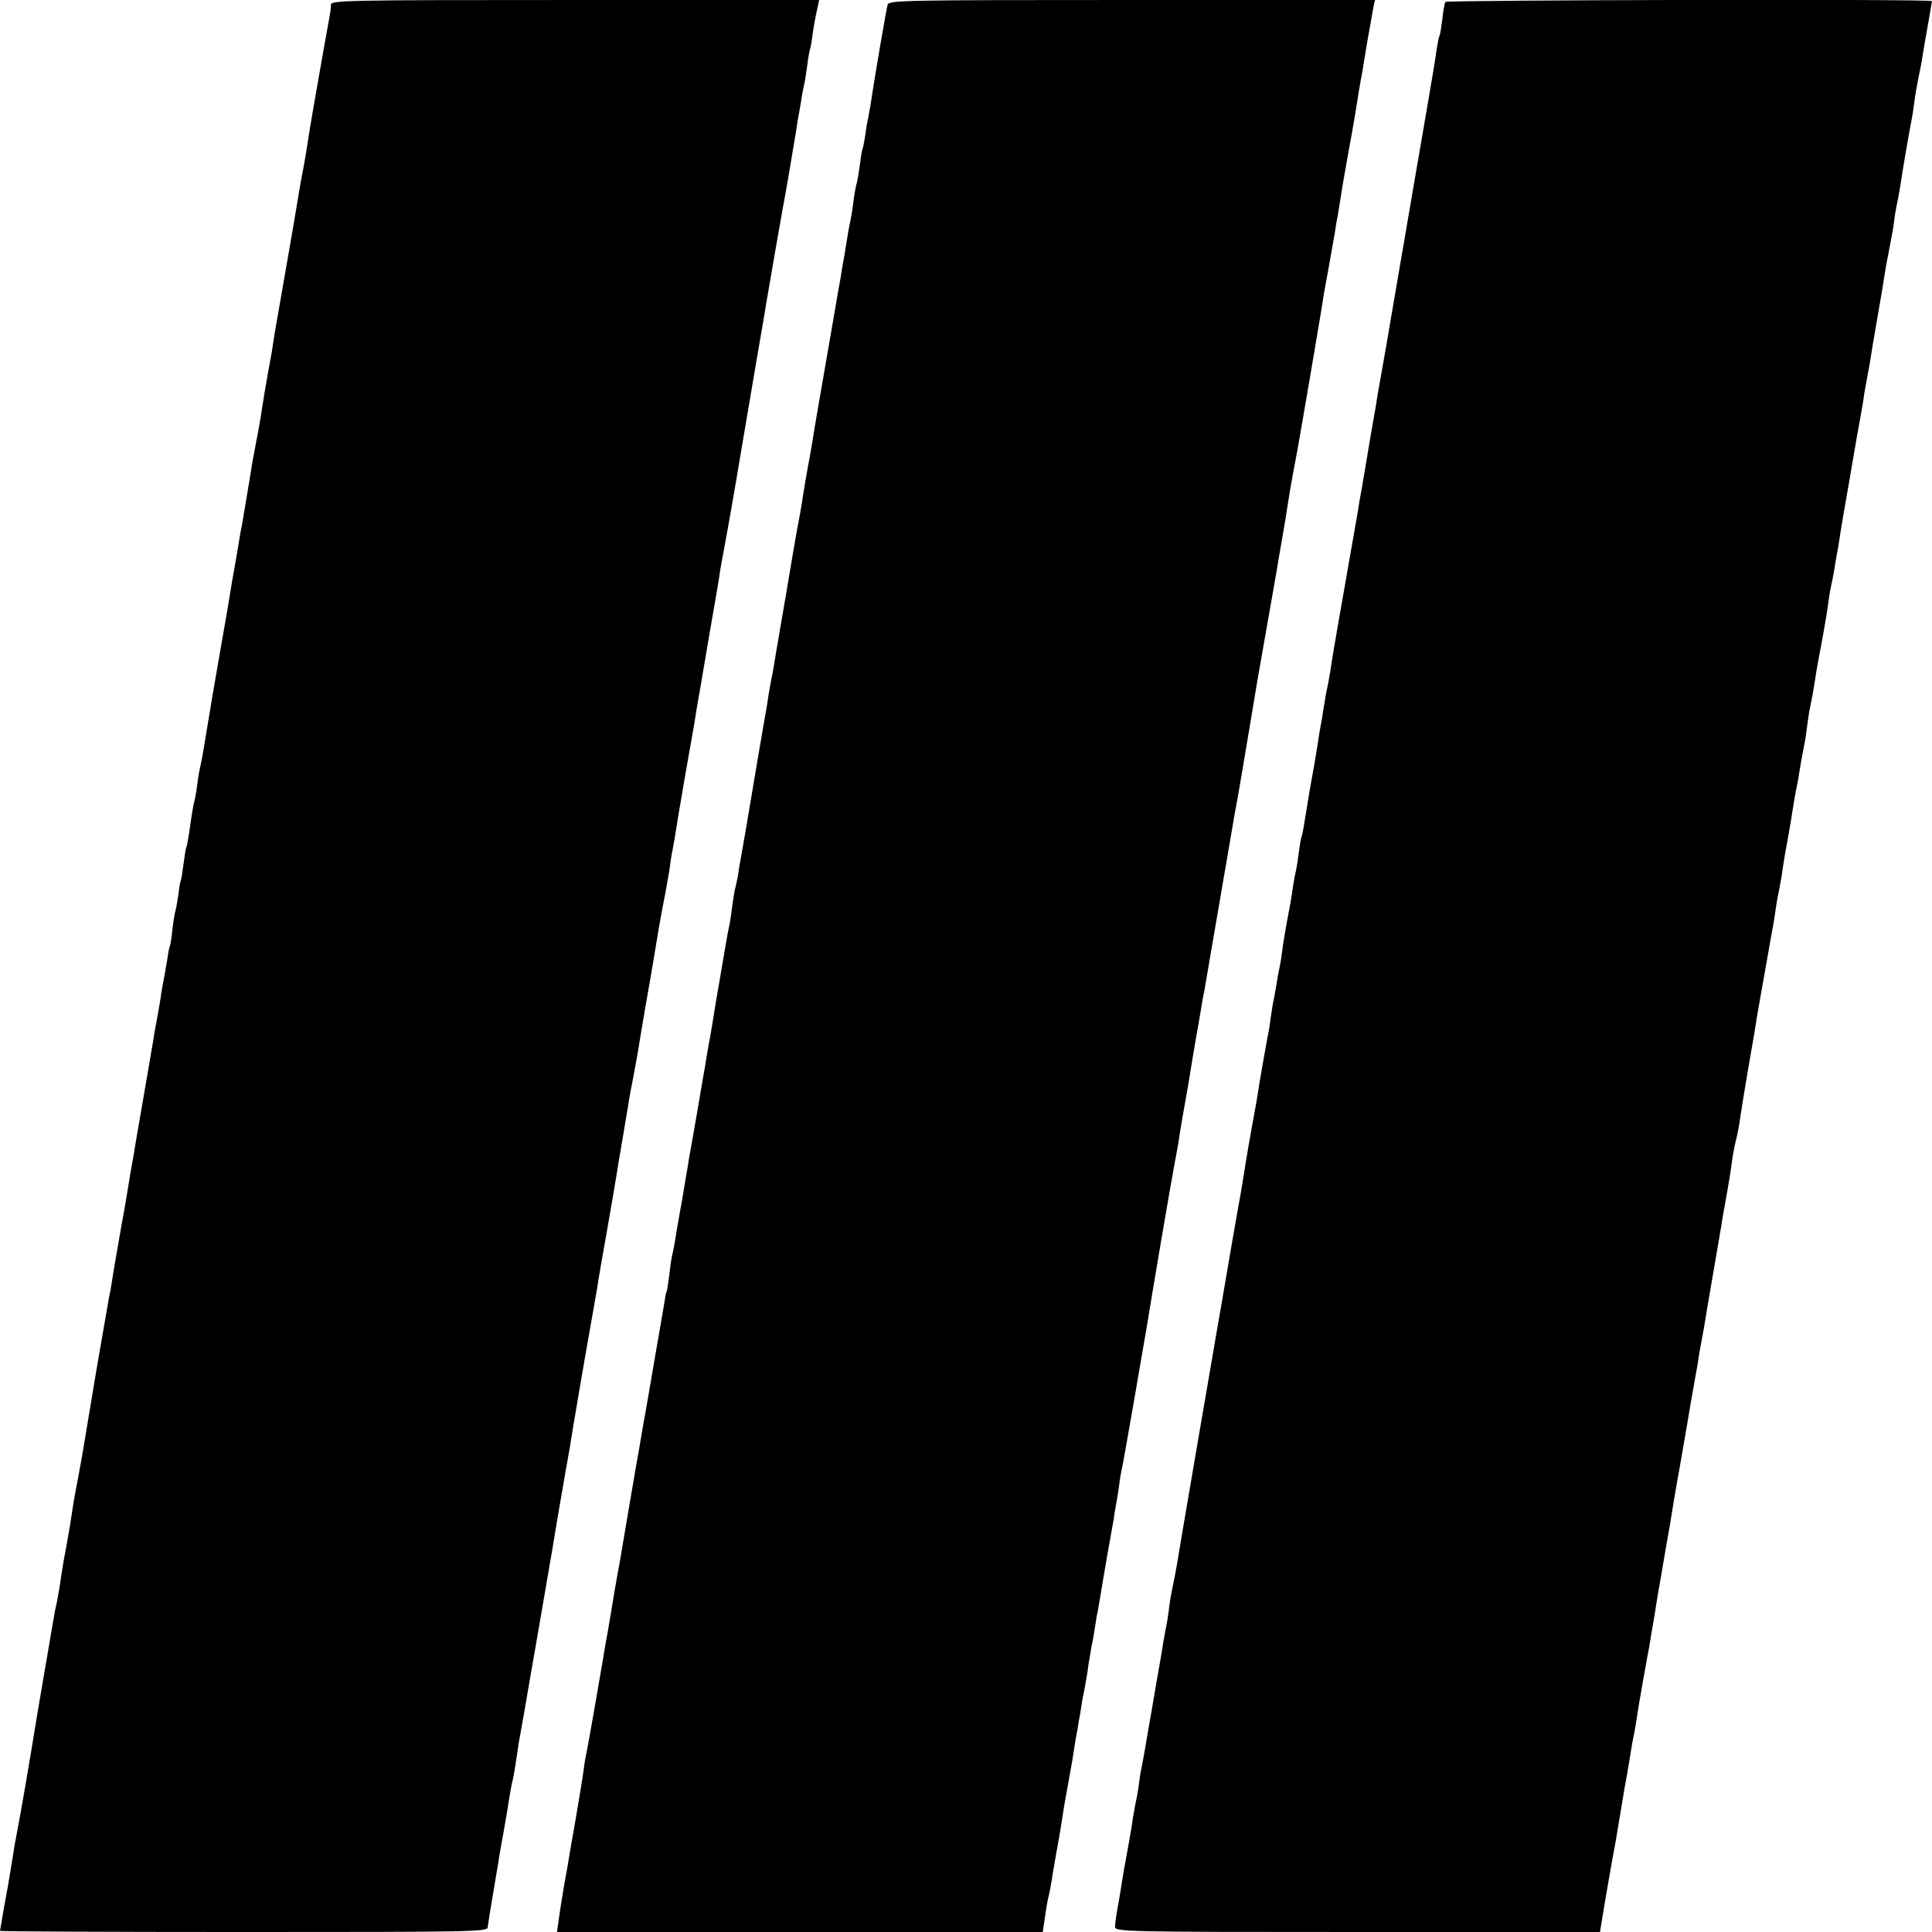
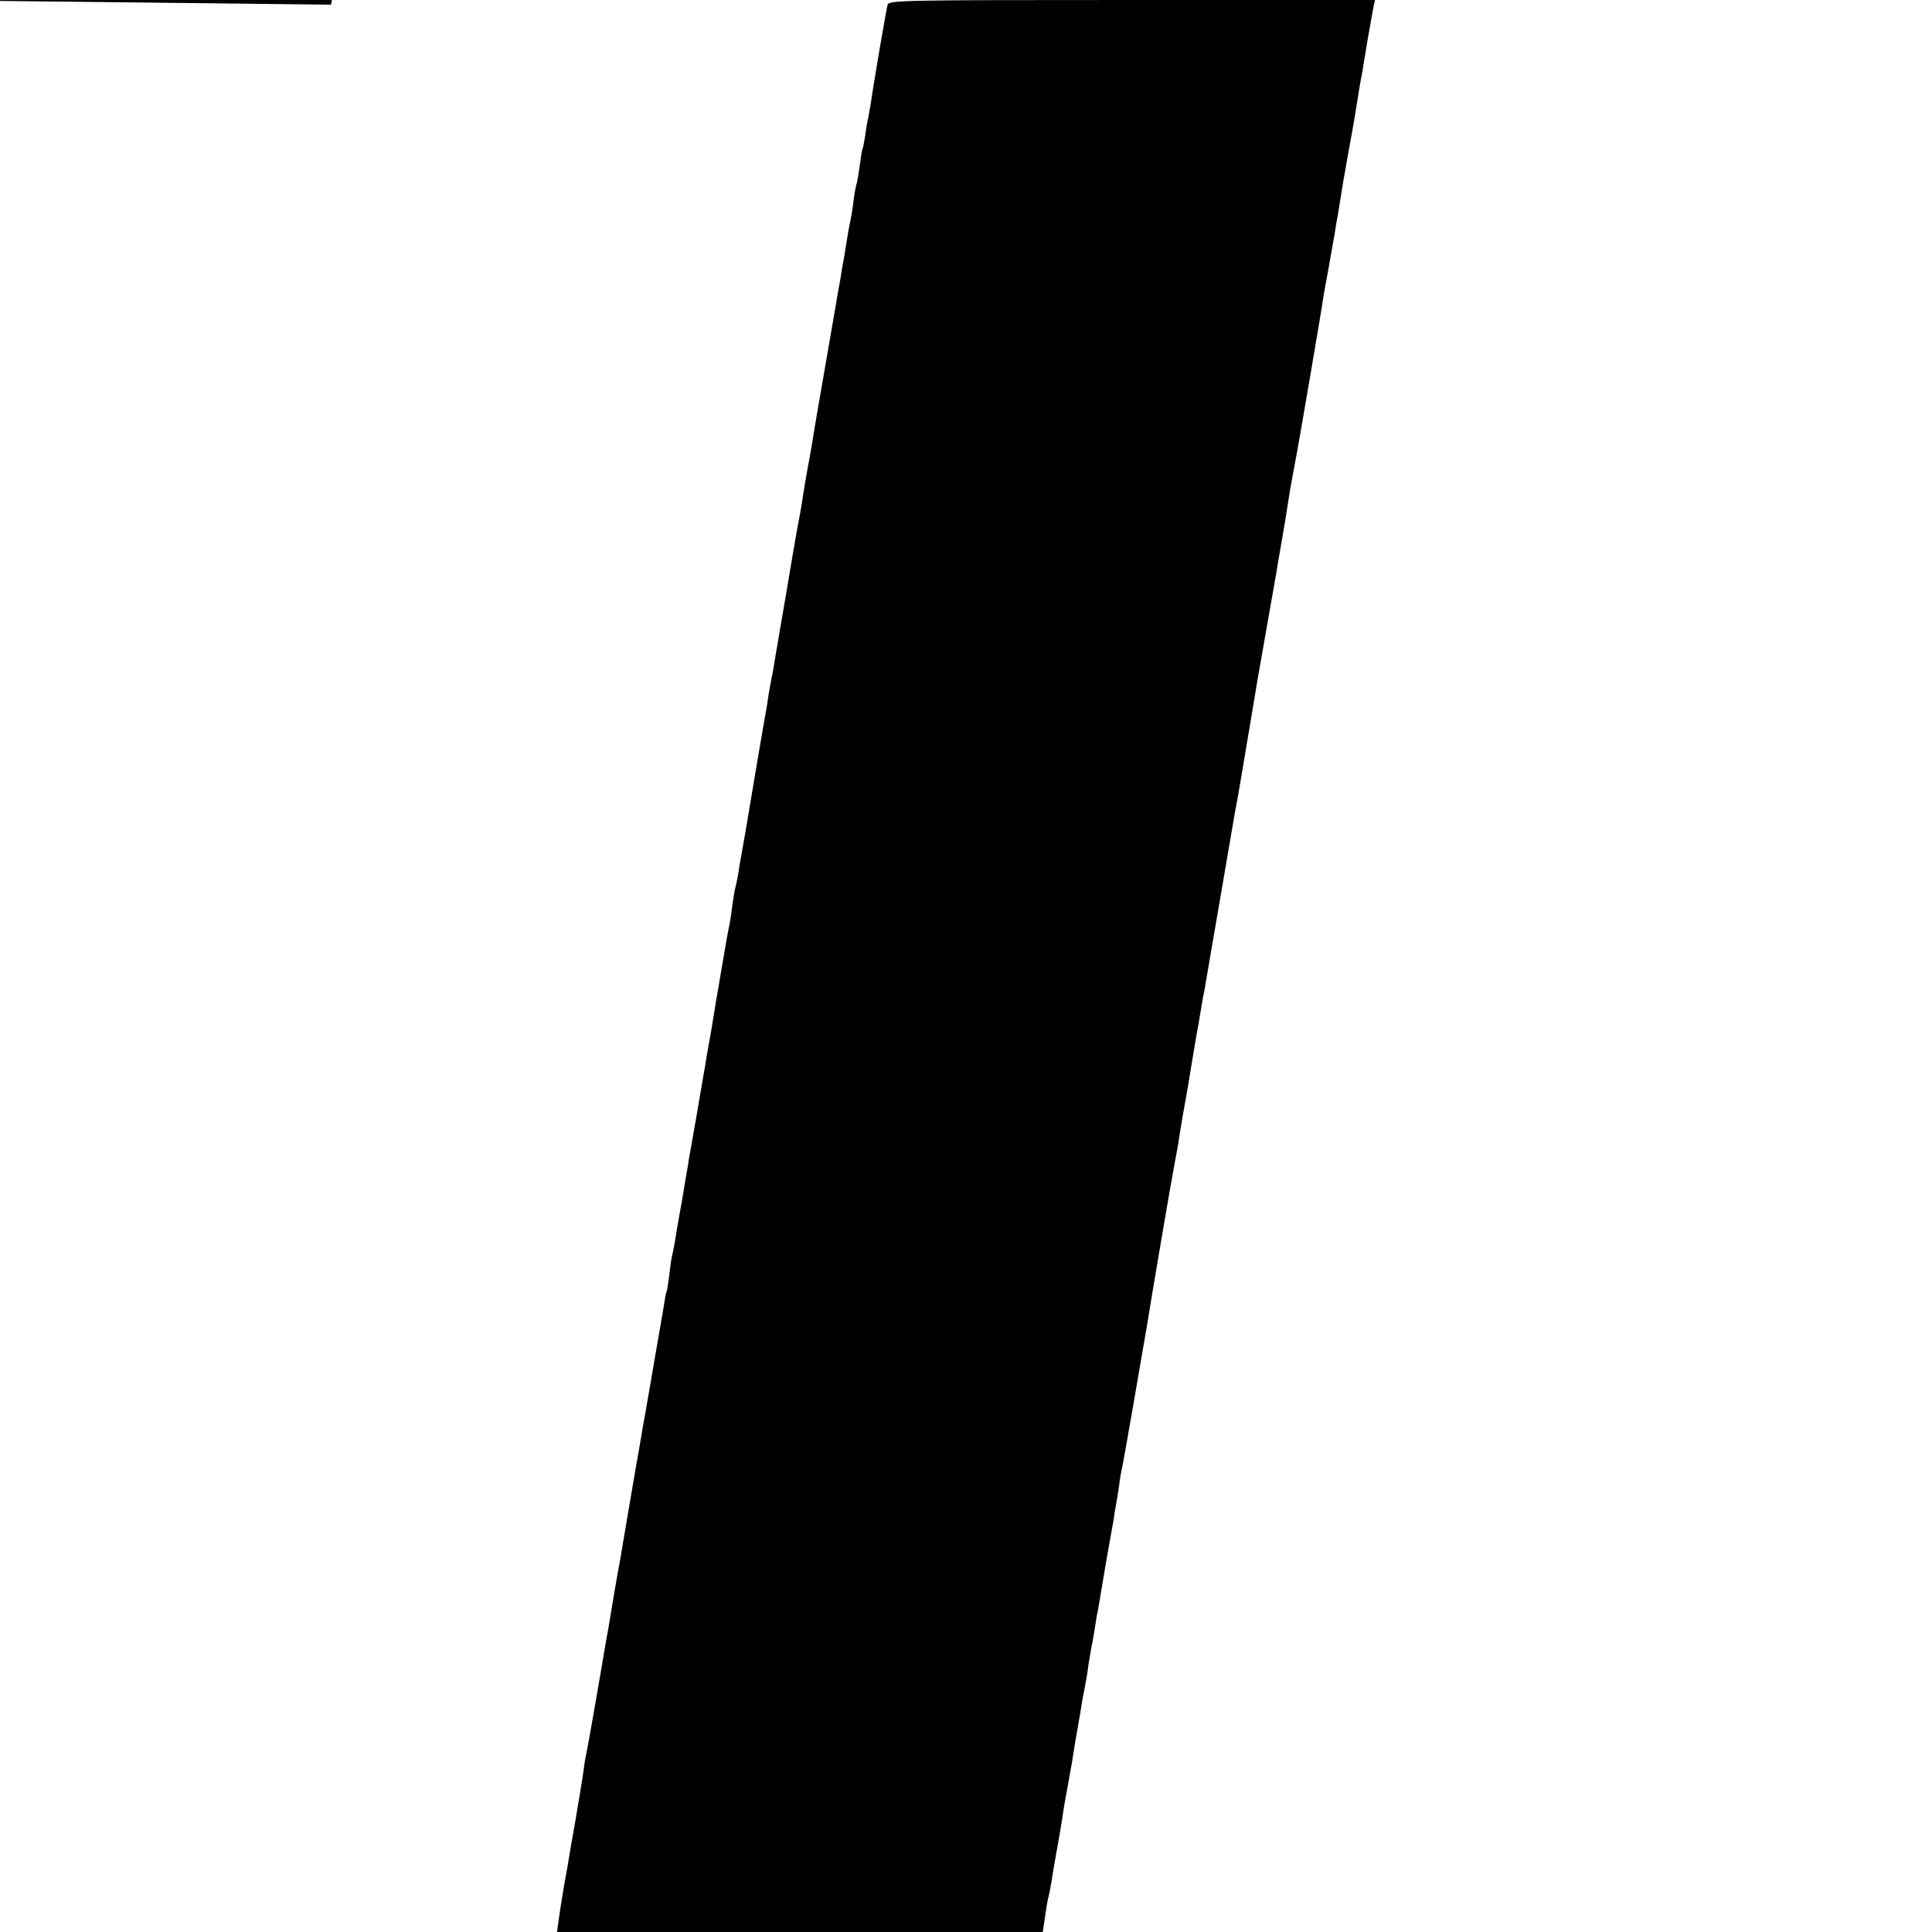
<svg xmlns="http://www.w3.org/2000/svg" version="1.0" width="700pt" height="700pt" viewBox="0 0 700 700" preserveAspectRatio="xMidYMid meet">
  <g transform="translate(0,700) scale(0.1,-0.1)" fill="#000000" stroke="none">
-     <path d="M1199 6983 c0 -10 -2 -29 -5 -43 -40 -222 -75 -423 -79 -455 -3 -22 -10 -62 -15 -90 -6 -27 -21 -115 -34 -195 -14 -80 -34 -199 -46 -265 -24 -136 -27 -155 -35 -209 -4 -21 -9 -48 -11 -60 -5 -25 -24 -139 -30 -181 -3 -16 -9 -53 -15 -81 -5 -28 -11 -61 -14 -75 -14 -89 -36 -217 -39 -235 -3 -12 -7 -37 -10 -55 -3 -19 -10 -61 -16 -94 -6 -33 -13 -72 -15 -87 -2 -15 -15 -92 -29 -170 -14 -79 -27 -156 -30 -173 -3 -16 -8 -46 -11 -65 -3 -19 -10 -60 -15 -90 -5 -30 -12 -71 -15 -90 -3 -19 -8 -42 -10 -50 -2 -8 -7 -35 -10 -60 -3 -25 -8 -52 -10 -60 -5 -16 -10 -49 -20 -120 -4 -24 -8 -47 -10 -50 -2 -3 -6 -30 -10 -60 -4 -30 -8 -57 -10 -60 -2 -3 -6 -27 -9 -54 -4 -27 -9 -52 -10 -55 -2 -3 -7 -33 -11 -66 -3 -32 -8 -62 -10 -65 -2 -3 -6 -24 -9 -46 -4 -22 -9 -51 -11 -64 -3 -14 -8 -41 -11 -60 -2 -19 -9 -57 -14 -85 -5 -27 -12 -63 -14 -80 -3 -16 -19 -111 -36 -210 -17 -99 -33 -189 -34 -200 -2 -11 -6 -33 -9 -50 -3 -16 -8 -46 -11 -65 -3 -19 -14 -87 -26 -150 -28 -162 -28 -161 -34 -200 -3 -19 -7 -44 -10 -55 -2 -11 -11 -63 -20 -115 -9 -52 -18 -104 -20 -115 -2 -11 -7 -40 -11 -65 -4 -25 -9 -52 -10 -60 -1 -8 -6 -35 -10 -60 -4 -25 -9 -52 -10 -60 -1 -8 -6 -35 -10 -60 -9 -52 -11 -67 -24 -135 -9 -46 -14 -71 -27 -160 -3 -16 -9 -52 -14 -80 -11 -55 -16 -90 -25 -150 -4 -22 -8 -47 -10 -55 -2 -8 -7 -31 -10 -50 -3 -19 -17 -98 -30 -175 -13 -77 -26 -153 -29 -170 -32 -197 -59 -354 -71 -415 -8 -41 -17 -93 -20 -115 -14 -88 -17 -103 -31 -179 -7 -43 -14 -80 -14 -82 0 -2 397 -4 883 -4 834 0 883 1 884 17 1 10 9 61 18 113 9 52 18 109 21 125 2 17 11 66 19 110 8 44 17 98 20 120 4 22 8 47 10 55 4 14 10 46 20 115 2 17 6 41 9 55 4 21 23 129 40 230 3 14 23 133 46 265 23 132 43 251 45 265 2 14 16 93 30 175 15 83 28 159 29 170 6 35 36 215 61 355 13 74 26 149 29 165 2 17 18 111 36 210 17 99 33 191 35 205 2 14 11 68 20 120 9 52 18 109 21 125 2 17 11 64 19 105 8 41 16 89 19 105 2 17 14 84 25 150 12 66 23 134 26 150 21 128 28 169 40 230 8 39 16 88 20 110 3 23 7 50 9 62 3 11 7 38 11 59 7 47 8 51 40 239 15 83 28 159 30 170 5 34 16 99 21 125 17 101 56 330 60 350 2 14 7 41 10 60 2 19 11 69 19 110 8 41 36 199 61 350 46 272 67 394 78 458 3 17 8 44 10 60 8 49 58 336 62 357 7 33 40 228 50 290 2 17 6 41 9 55 3 14 7 41 10 60 3 19 8 42 10 50 2 8 6 37 10 64 3 27 8 52 9 55 2 3 7 29 10 56 4 28 11 67 16 88 l8 37 -884 0 c-835 0 -884 -1 -885 -17z" />
+     <path d="M1199 6983 l8 37 -884 0 c-835 0 -884 -1 -885 -17z" />
    <path d="M3216 6983 c-5 -18 -51 -286 -61 -358 -4 -22 -8 -47 -10 -55 -2 -8 -7 -35 -10 -60 -4 -24 -8 -47 -10 -50 -2 -3 -6 -30 -10 -60 -4 -30 -9 -58 -10 -61 -2 -3 -7 -28 -11 -55 -6 -49 -9 -66 -19 -114 -2 -14 -7 -41 -10 -60 -3 -19 -7 -46 -10 -60 -3 -14 -7 -41 -10 -60 -4 -19 -13 -73 -21 -120 -65 -376 -69 -397 -79 -460 -4 -25 -9 -54 -11 -65 -6 -28 -26 -146 -29 -170 -2 -11 -8 -48 -15 -82 -14 -79 -14 -79 -44 -258 -14 -82 -28 -161 -30 -175 -3 -14 -7 -41 -10 -60 -3 -19 -8 -46 -11 -60 -3 -14 -7 -38 -10 -55 -2 -16 -8 -55 -14 -85 -15 -88 -36 -209 -45 -265 -14 -86 -38 -223 -42 -245 -3 -14 -7 -38 -9 -54 -2 -15 -7 -35 -9 -45 -3 -9 -8 -38 -12 -66 -3 -27 -8 -59 -10 -70 -2 -11 -6 -31 -9 -45 -22 -130 -38 -220 -42 -245 -2 -16 -11 -66 -18 -110 -8 -44 -17 -93 -19 -110 -3 -16 -17 -97 -31 -180 -14 -82 -28 -159 -30 -170 -1 -11 -6 -36 -9 -55 -3 -19 -8 -46 -10 -60 -2 -14 -9 -52 -15 -85 -6 -33 -13 -76 -16 -95 -3 -19 -8 -42 -10 -50 -2 -8 -7 -40 -10 -70 -4 -30 -8 -57 -10 -60 -2 -3 -6 -24 -9 -46 -4 -22 -8 -49 -10 -59 -2 -11 -11 -63 -20 -115 -20 -118 -24 -140 -37 -215 -6 -33 -13 -71 -15 -85 -4 -25 -13 -77 -20 -115 -2 -11 -15 -87 -29 -170 -27 -161 -32 -190 -40 -232 -3 -16 -12 -68 -20 -118 -8 -49 -17 -101 -20 -115 -2 -14 -18 -106 -35 -205 -17 -99 -33 -187 -35 -195 -2 -8 -7 -35 -10 -60 -3 -25 -17 -108 -30 -185 -14 -77 -27 -156 -30 -175 -4 -19 -11 -60 -16 -90 -5 -30 -12 -74 -15 -98 l-6 -42 880 0 880 0 8 53 c4 28 8 54 9 57 8 33 15 71 19 100 6 36 13 76 21 120 3 14 7 43 11 65 3 22 12 78 21 125 20 109 19 106 28 165 5 28 9 52 10 55 0 3 4 27 9 53 4 27 9 59 12 70 8 41 14 74 18 108 3 19 8 45 10 59 3 13 8 40 11 60 3 20 7 45 9 57 3 11 7 36 10 54 3 19 15 88 26 154 12 66 23 129 25 140 1 11 5 34 8 50 3 17 9 50 12 75 3 25 8 52 10 60 4 13 77 436 92 525 17 107 86 513 98 575 8 41 17 91 19 110 3 19 8 46 10 60 7 37 25 140 31 180 7 41 16 97 21 125 2 11 9 47 14 80 5 33 12 70 15 83 3 20 37 215 50 292 10 57 56 327 60 350 11 56 15 83 45 260 17 102 33 196 35 210 14 78 65 371 71 404 3 21 8 48 10 60 2 11 11 64 20 116 8 52 17 106 19 120 3 14 7 39 10 55 3 17 10 53 15 80 10 54 91 527 95 560 2 11 10 58 19 105 8 47 18 102 22 124 3 21 7 48 10 59 2 12 6 39 10 62 3 22 16 99 29 170 22 119 27 152 41 240 3 17 7 41 10 55 2 14 11 66 19 115 9 50 18 102 21 118 l6 27 -881 0 c-829 0 -880 -1 -885 -17z" />
-     <path d="M5237 6993 c-3 -5 -8 -32 -11 -62 -4 -29 -8 -56 -10 -60 -3 -4 -7 -27 -11 -51 -3 -25 -17 -110 -31 -190 -14 -80 -38 -224 -55 -320 -16 -96 -41 -238 -54 -315 -13 -77 -27 -156 -30 -175 -3 -19 -14 -84 -25 -145 -11 -60 -22 -123 -24 -140 -3 -16 -12 -70 -21 -120 -8 -49 -17 -103 -20 -120 -3 -16 -8 -46 -11 -65 -4 -19 -8 -44 -10 -55 -1 -11 -12 -72 -23 -135 -41 -233 -73 -416 -77 -445 -2 -16 -6 -41 -9 -55 -2 -14 -7 -36 -10 -50 -2 -14 -7 -41 -10 -60 -3 -19 -7 -46 -10 -60 -3 -14 -7 -38 -9 -55 -11 -69 -17 -104 -31 -180 -7 -44 -16 -96 -19 -116 -3 -20 -7 -42 -10 -50 -3 -8 -7 -33 -10 -56 -3 -22 -7 -52 -10 -65 -3 -12 -8 -39 -11 -58 -5 -39 -11 -71 -25 -145 -5 -27 -12 -70 -15 -95 -3 -25 -8 -52 -10 -60 -2 -8 -6 -31 -9 -50 -3 -19 -8 -45 -10 -57 -3 -11 -8 -43 -12 -70 -3 -26 -8 -57 -11 -68 -5 -27 -31 -171 -37 -215 -3 -19 -8 -47 -11 -63 -12 -63 -33 -185 -39 -227 -3 -19 -8 -46 -10 -60 -8 -42 -55 -313 -60 -345 -3 -16 -14 -84 -26 -150 -24 -140 -138 -803 -146 -855 -3 -19 -10 -54 -15 -78 -5 -24 -12 -62 -14 -85 -3 -23 -8 -55 -12 -72 -3 -16 -7 -39 -9 -50 -1 -11 -12 -72 -23 -135 -11 -63 -22 -131 -26 -150 -8 -50 -24 -141 -30 -170 -3 -13 -7 -42 -10 -65 -3 -22 -8 -47 -10 -55 -2 -8 -6 -33 -10 -55 -5 -38 -20 -122 -30 -175 -3 -13 -7 -42 -11 -65 -3 -22 -10 -62 -15 -89 -5 -27 -9 -57 -9 -67 0 -18 28 -19 878 -19 l879 0 17 103 c20 118 21 120 29 167 8 41 12 63 32 185 8 50 17 101 20 115 2 13 7 40 10 60 3 20 8 47 10 60 8 37 13 68 24 140 6 36 13 75 15 86 2 12 7 37 10 55 3 19 8 45 11 59 2 14 11 68 20 120 8 52 17 106 20 120 7 41 12 72 23 135 10 53 14 79 27 160 8 46 17 99 21 119 2 11 13 77 25 145 11 68 23 134 25 145 2 12 6 32 8 46 3 14 8 41 10 60 3 19 8 45 10 56 2 12 7 39 11 60 3 21 17 104 31 184 14 80 27 159 30 175 2 17 11 66 19 110 8 44 17 100 20 125 3 25 10 61 15 80 5 19 12 55 15 80 4 25 15 97 26 160 11 63 22 129 25 145 6 37 15 94 20 120 2 11 13 72 24 135 11 63 22 126 25 140 2 13 7 42 10 65 3 22 8 47 10 55 2 8 6 33 10 55 9 63 15 96 25 150 5 28 12 68 15 90 3 22 9 54 12 70 4 17 7 37 9 45 5 37 16 96 19 110 2 8 7 35 10 60 3 25 8 56 10 70 12 59 15 76 21 115 3 22 14 85 25 140 10 55 21 120 24 145 3 25 8 52 10 60 2 8 7 31 10 50 3 19 7 46 10 60 3 14 7 40 10 58 8 54 13 82 35 207 27 158 29 171 40 230 5 28 12 66 14 85 3 19 8 45 10 56 2 12 7 39 11 60 7 45 9 58 30 179 9 50 18 106 21 125 3 19 9 58 15 85 17 89 19 99 24 140 3 22 8 47 10 55 2 8 6 33 10 55 6 44 32 195 40 235 3 14 8 45 11 70 3 25 10 64 15 88 5 23 12 59 15 80 3 20 12 72 20 116 7 43 14 80 14 82 0 8 -1759 4 -1763 -3z" />
  </g>
</svg>